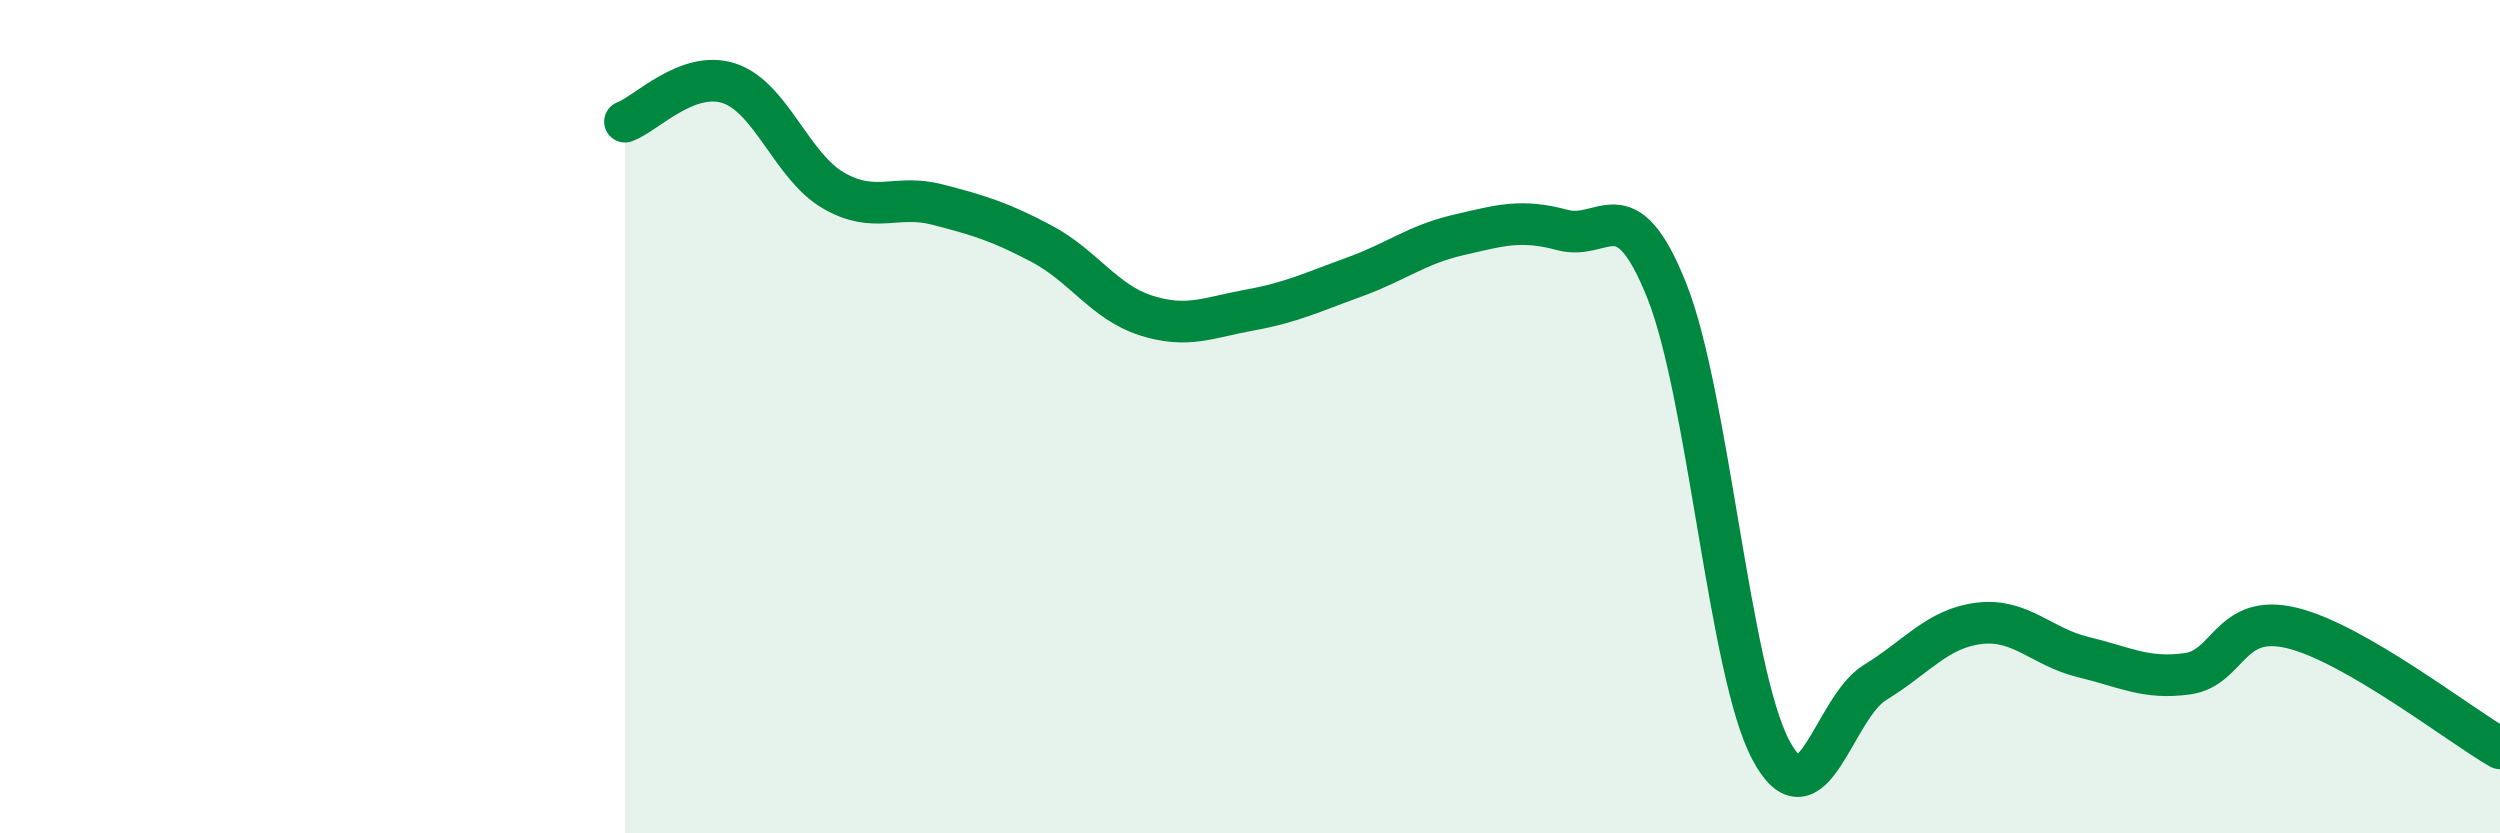
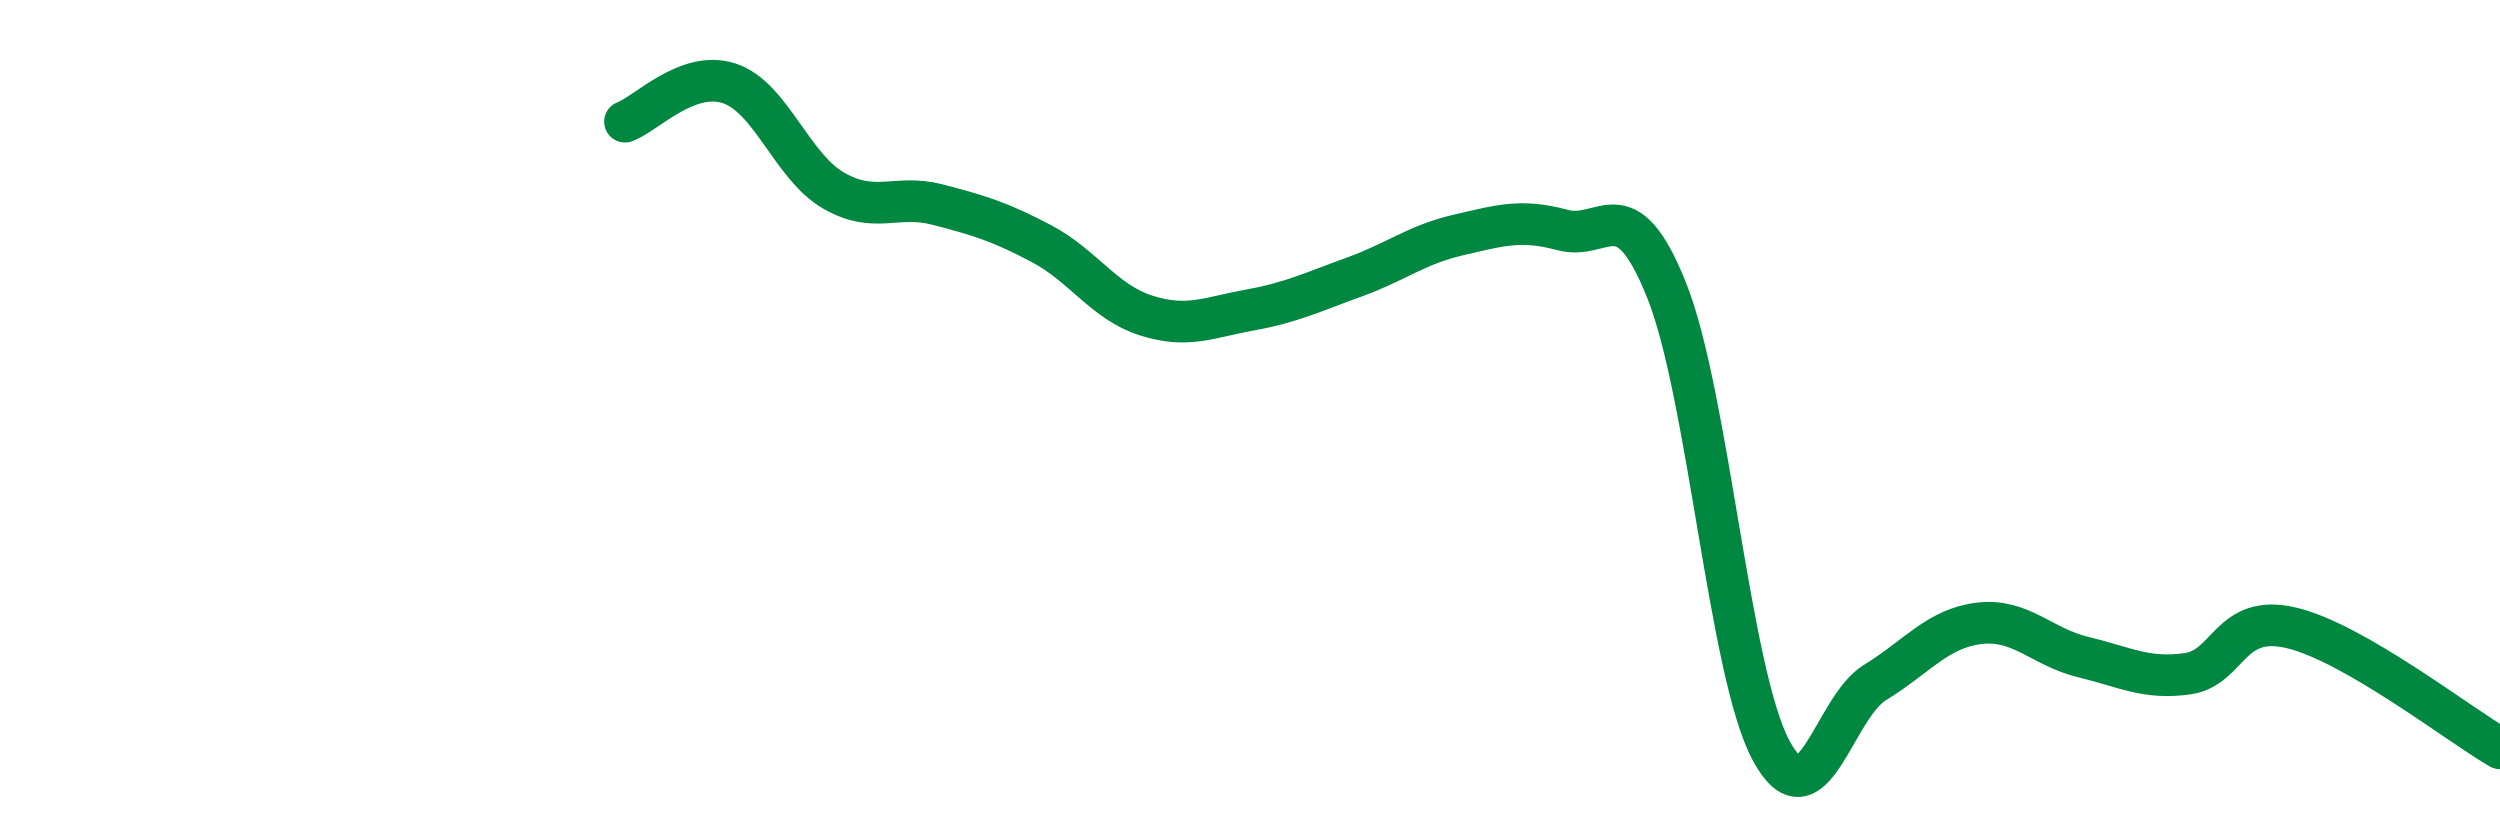
<svg xmlns="http://www.w3.org/2000/svg" width="60" height="20" viewBox="0 0 60 20">
-   <path d="M 15,2.92 C 15.5,2.74 16.5,1.67 17.5,2 C 18.5,2.33 19,3.99 20,4.57 C 21,5.15 21.5,4.65 22.5,4.91 C 23.5,5.17 24,5.32 25,5.85 C 26,6.38 26.5,7.25 27.5,7.57 C 28.5,7.89 29,7.62 30,7.44 C 31,7.26 31.5,7.01 32.5,6.65 C 33.5,6.29 34,5.87 35,5.64 C 36,5.41 36.5,5.25 37.5,5.52 C 38.5,5.79 39,4.47 40,6.97 C 41,9.47 41.5,16.12 42.5,18 C 43.5,19.88 44,16.99 45,16.38 C 46,15.77 46.5,15.08 47.5,14.96 C 48.5,14.84 49,15.53 50,15.77 C 51,16.01 51.5,16.31 52.5,16.17 C 53.5,16.03 53.5,14.71 55,15.07 C 56.5,15.43 59,17.38 60,17.96L60 20L15 20Z" fill="#008740" opacity="0.1" stroke-linecap="round" stroke-linejoin="round" />
  <path d="M 15,2.92 C 15.5,2.74 16.5,1.67 17.5,2 C 18.5,2.33 19,3.99 20,4.57 C 21,5.15 21.5,4.65 22.5,4.91 C 23.5,5.17 24,5.32 25,5.85 C 26,6.38 26.5,7.25 27.5,7.57 C 28.5,7.89 29,7.62 30,7.44 C 31,7.26 31.5,7.01 32.5,6.65 C 33.5,6.29 34,5.87 35,5.64 C 36,5.41 36.5,5.25 37.5,5.52 C 38.5,5.79 39,4.47 40,6.97 C 41,9.47 41.5,16.12 42.5,18 C 43.5,19.88 44,16.99 45,16.38 C 46,15.77 46.5,15.08 47.5,14.96 C 48.5,14.84 49,15.53 50,15.77 C 51,16.01 51.5,16.31 52.5,16.17 C 53.5,16.03 53.5,14.71 55,15.07 C 56.5,15.43 59,17.38 60,17.96" stroke="#008740" stroke-width="1" fill="none" stroke-linecap="round" stroke-linejoin="round" />
</svg>